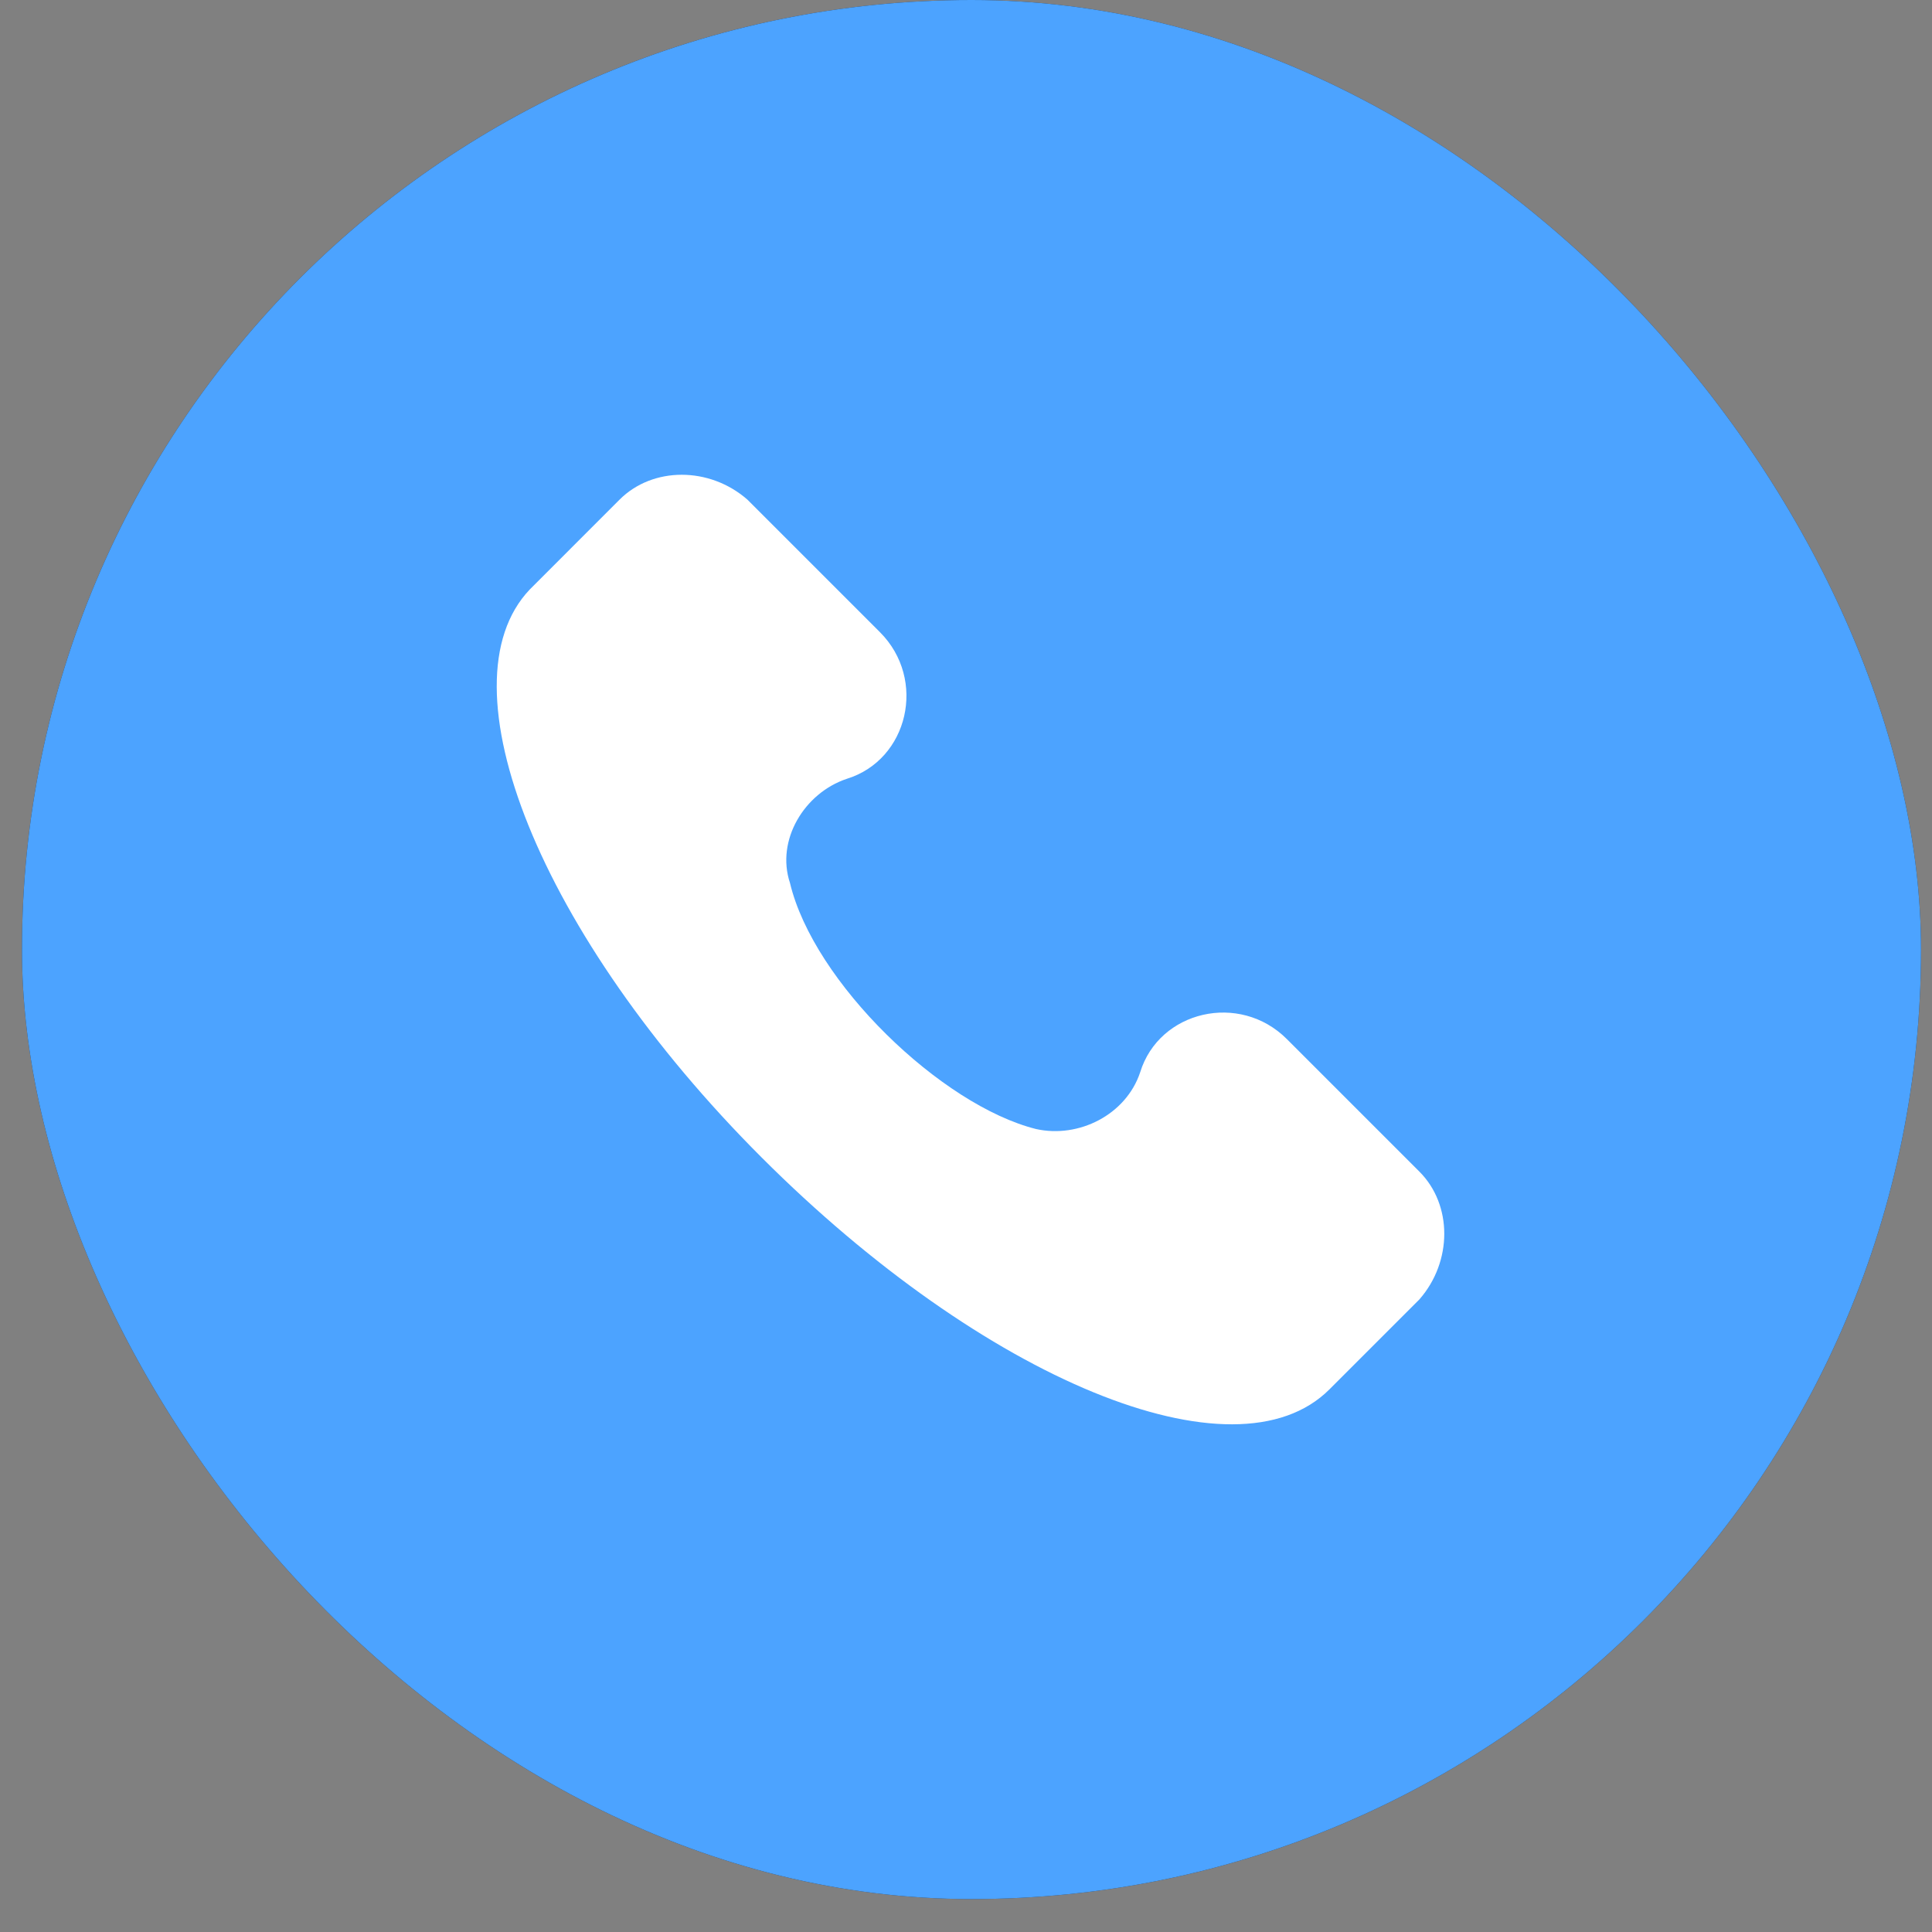
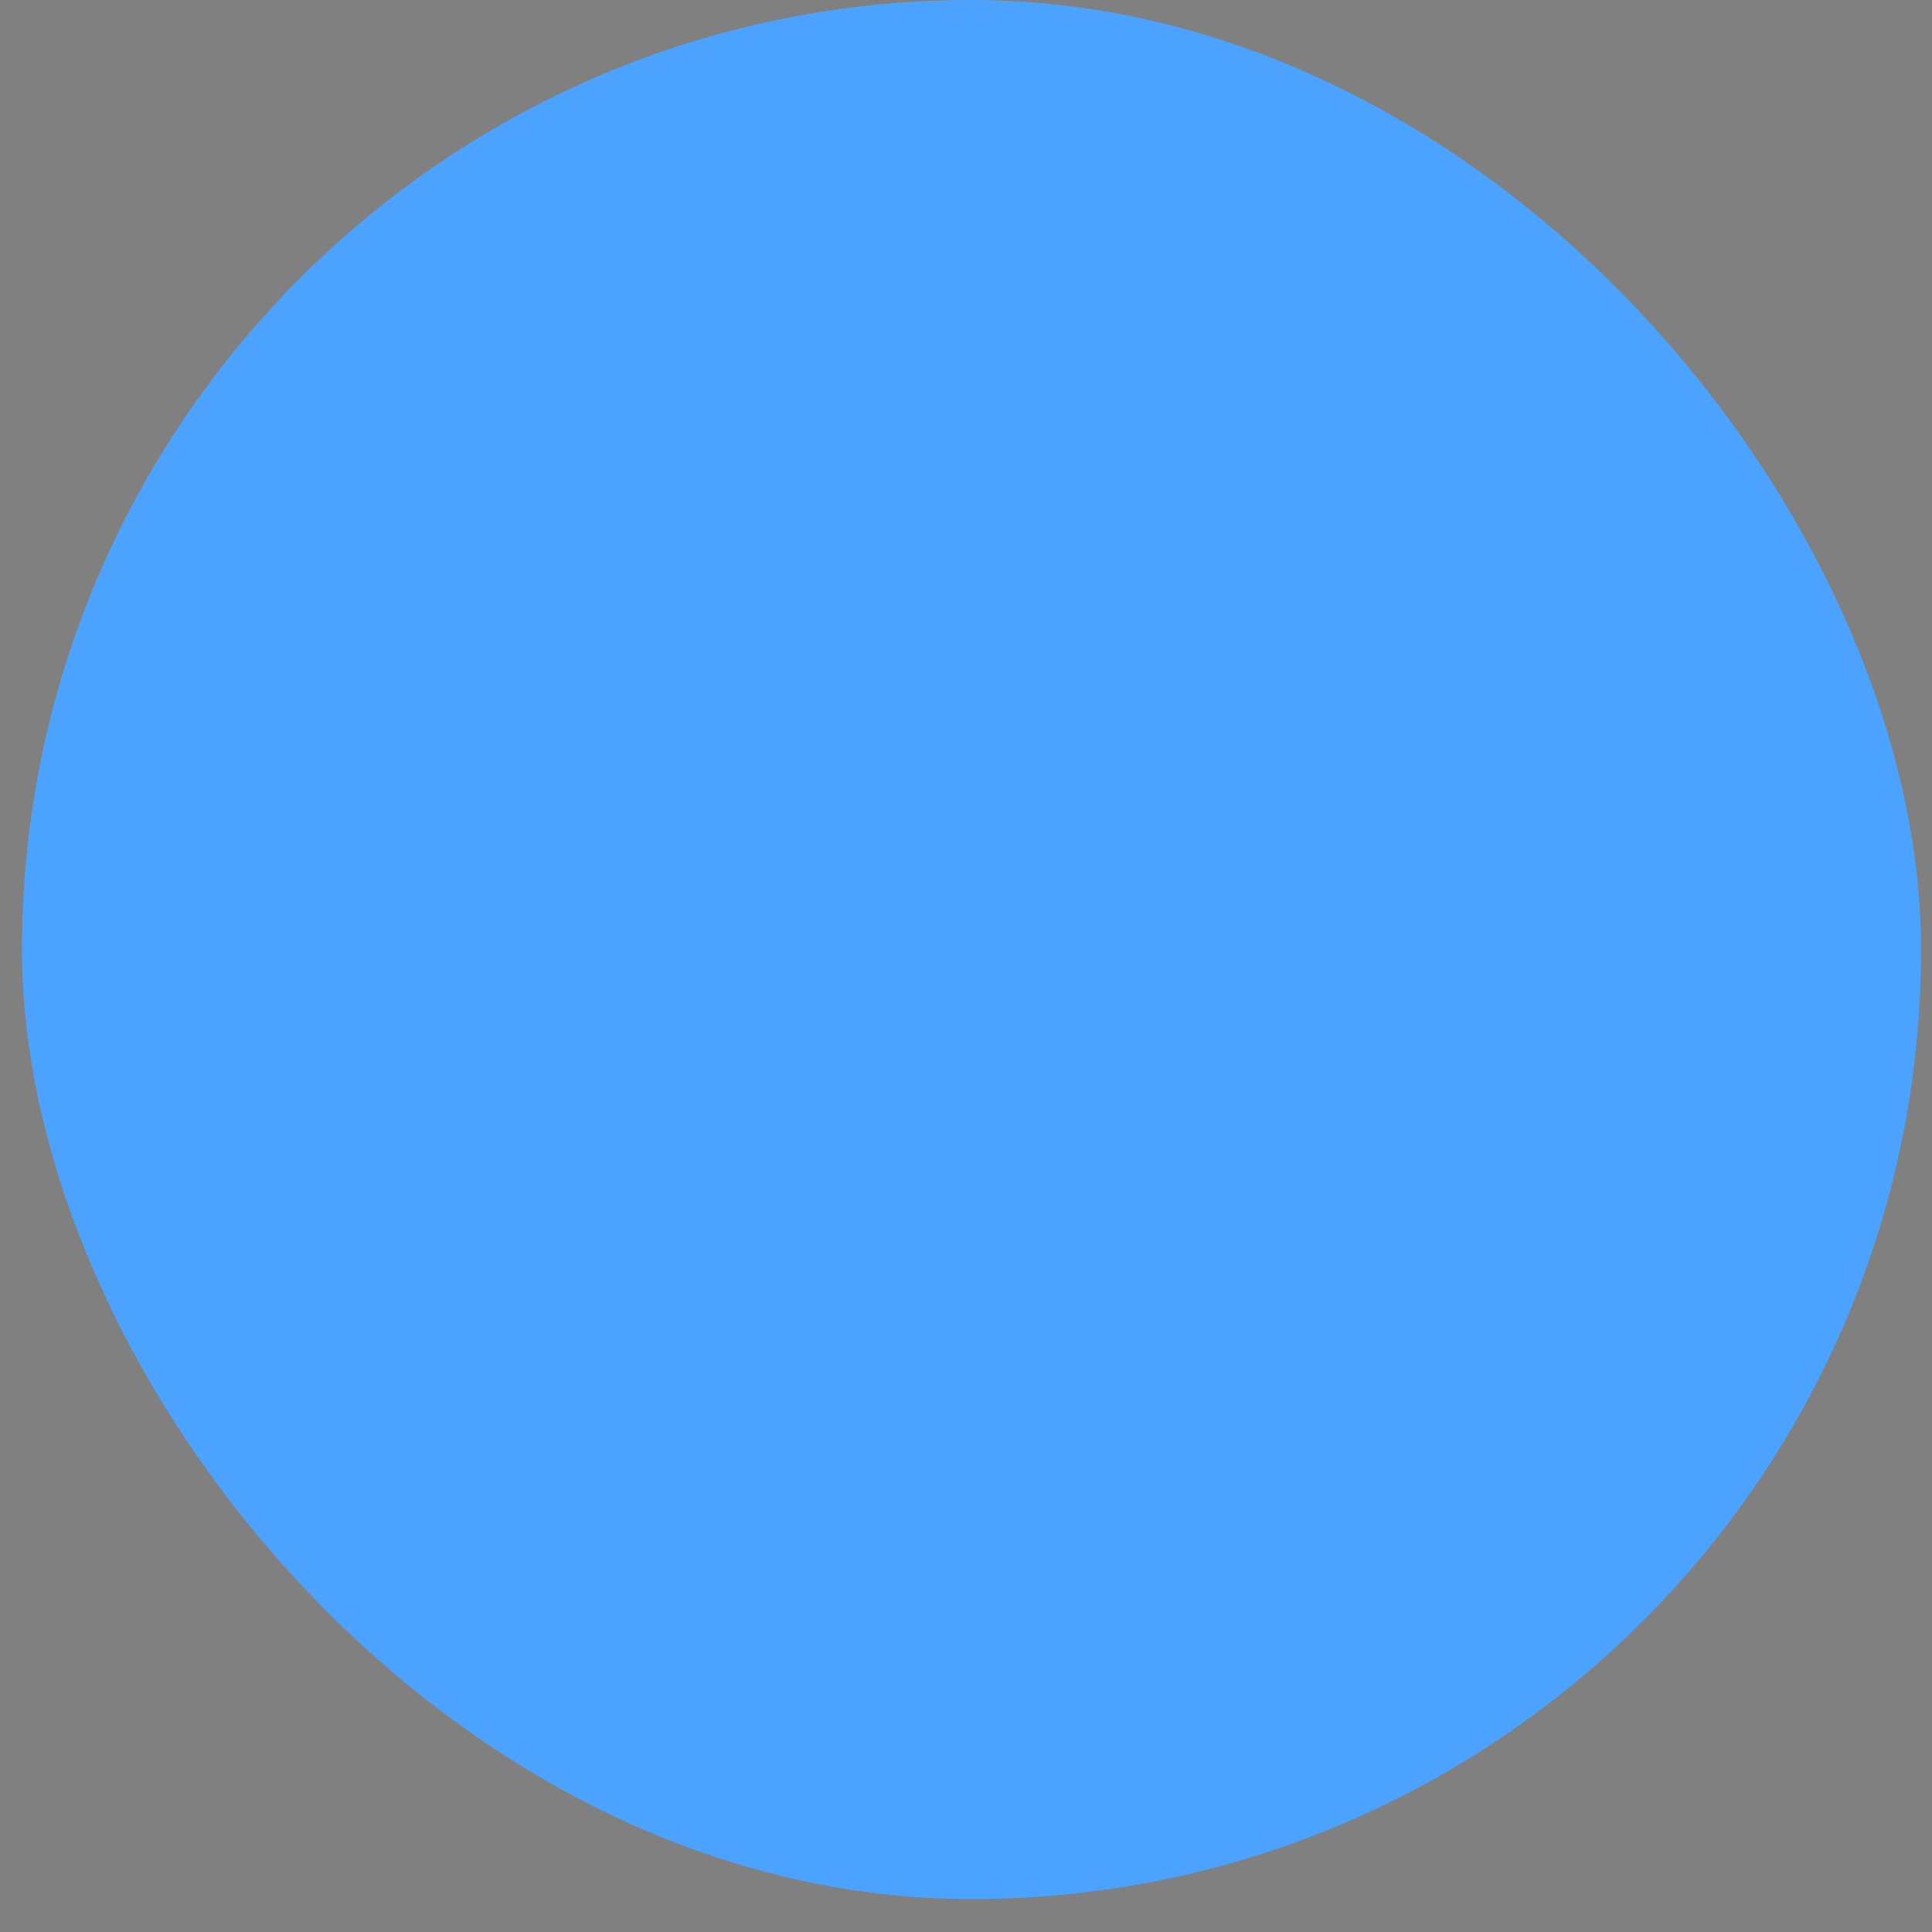
<svg xmlns="http://www.w3.org/2000/svg" width="44" height="44" viewBox="0 0 44 44" fill="none">
  <rect x="0" y="0" width="44" height="44" fill="#808080" stroke="none" />
-   <rect x="0.5" width="43.25" height="43.25" rx="21.625" fill="#233240" />
  <rect x="0.5" width="43.25" height="43.25" rx="21.625" fill="#4CA3FF" />
-   <path d="M32.326 26.683L29.308 23.665C28.231 22.587 26.398 23.019 25.967 24.42C25.644 25.39 24.566 25.929 23.596 25.713C21.441 25.174 18.53 22.372 17.991 20.108C17.668 19.138 18.315 18.061 19.285 17.737C20.686 17.306 21.117 15.474 20.039 14.396L17.021 11.378C16.159 10.624 14.866 10.624 14.111 11.378L12.064 13.426C10.016 15.582 12.279 21.294 17.345 26.36C22.41 31.425 28.123 33.797 30.278 31.641L32.326 29.593C33.081 28.731 33.081 27.438 32.326 26.683Z" fill="white" />
</svg>